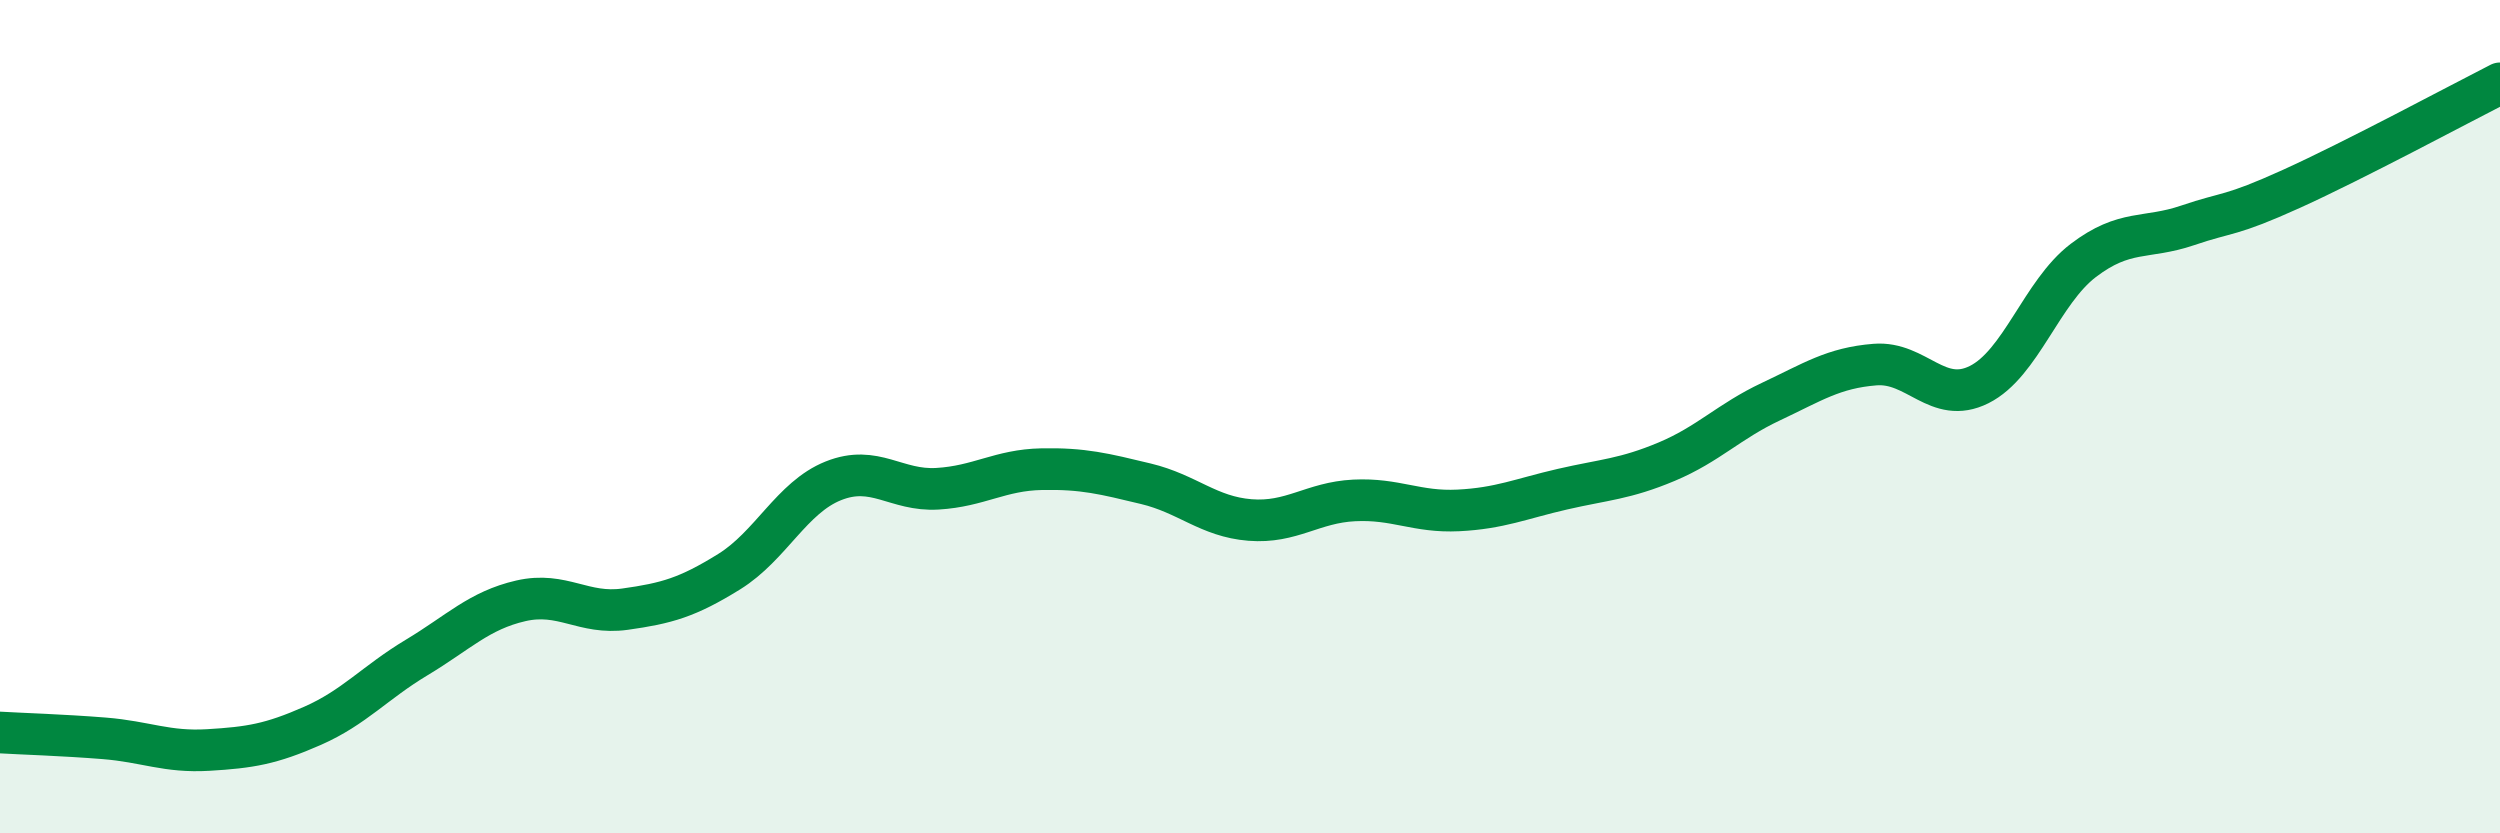
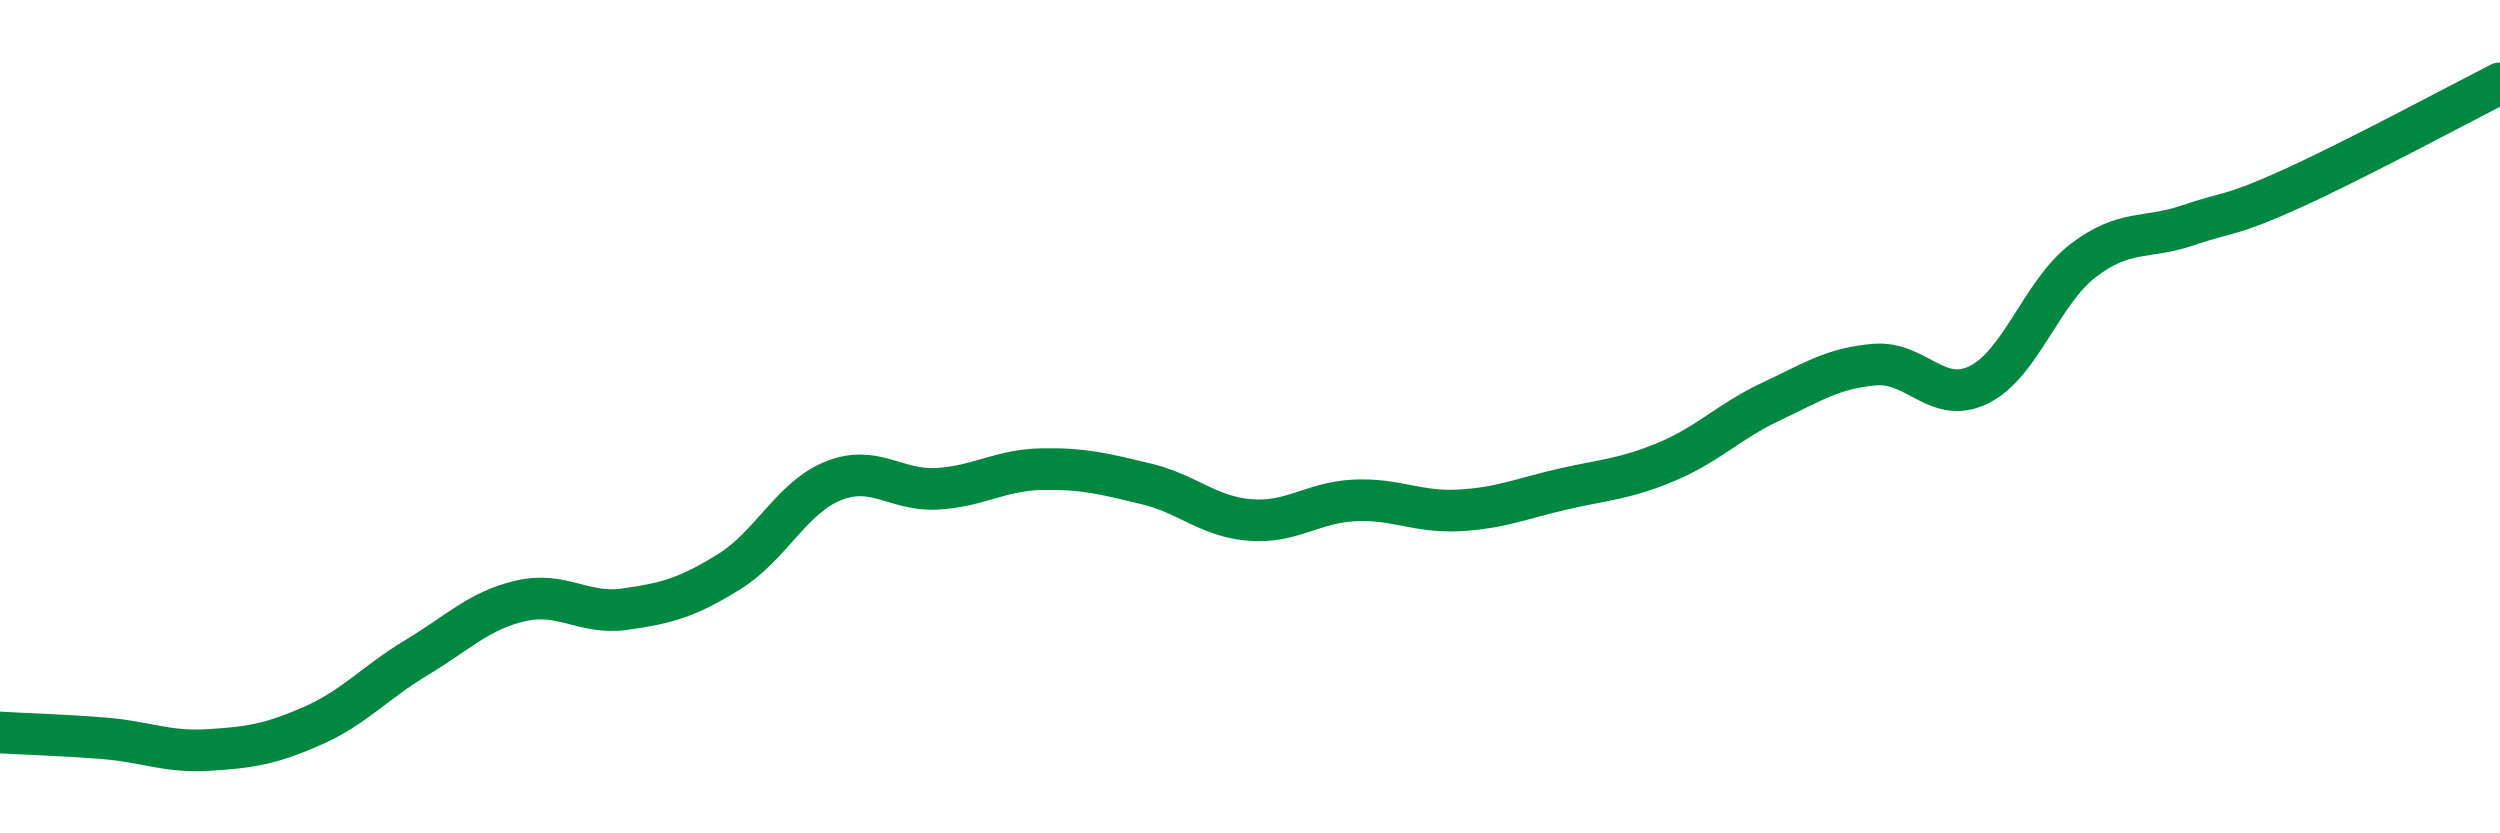
<svg xmlns="http://www.w3.org/2000/svg" width="60" height="20" viewBox="0 0 60 20">
-   <path d="M 0,17.58 C 0.5,17.61 1.5,17.64 2.5,17.72 C 3.5,17.8 4,18.06 5,18 C 6,17.94 6.5,17.86 7.5,17.42 C 8.5,16.98 9,16.38 10,15.78 C 11,15.18 11.5,14.65 12.5,14.42 C 13.5,14.19 14,14.76 15,14.62 C 16,14.48 16.5,14.34 17.5,13.72 C 18.5,13.1 19,11.94 20,11.54 C 21,11.14 21.5,11.79 22.5,11.73 C 23.5,11.67 24,11.28 25,11.26 C 26,11.24 26.5,11.37 27.5,11.61 C 28.5,11.85 29,12.4 30,12.48 C 31,12.56 31.5,12.06 32.5,12.01 C 33.5,11.96 34,12.3 35,12.25 C 36,12.2 36.5,11.97 37.5,11.74 C 38.5,11.51 39,11.5 40,11.08 C 41,10.66 41.5,10.11 42.5,9.64 C 43.5,9.17 44,8.83 45,8.75 C 46,8.67 46.5,9.73 47.5,9.23 C 48.5,8.73 49,7.01 50,6.25 C 51,5.49 51.5,5.75 52.5,5.41 C 53.5,5.07 53.5,5.21 55,4.53 C 56.5,3.85 59,2.51 60,2L60 20L0 20Z" fill="#008740" opacity="0.1" stroke-linecap="round" stroke-linejoin="round" />
  <path d="M 0,17.58 C 0.5,17.61 1.5,17.64 2.5,17.72 C 3.5,17.8 4,18.06 5,18 C 6,17.94 6.5,17.86 7.5,17.42 C 8.5,16.98 9,16.38 10,15.78 C 11,15.18 11.5,14.65 12.5,14.42 C 13.5,14.19 14,14.76 15,14.62 C 16,14.48 16.5,14.34 17.5,13.72 C 18.5,13.1 19,11.94 20,11.54 C 21,11.14 21.5,11.79 22.5,11.73 C 23.5,11.67 24,11.28 25,11.26 C 26,11.24 26.5,11.37 27.5,11.61 C 28.5,11.85 29,12.4 30,12.48 C 31,12.56 31.5,12.06 32.5,12.01 C 33.5,11.96 34,12.3 35,12.25 C 36,12.2 36.5,11.97 37.5,11.74 C 38.5,11.51 39,11.5 40,11.08 C 41,10.66 41.5,10.11 42.5,9.64 C 43.5,9.17 44,8.83 45,8.75 C 46,8.67 46.5,9.73 47.5,9.23 C 48.5,8.73 49,7.01 50,6.25 C 51,5.49 51.5,5.75 52.5,5.41 C 53.5,5.07 53.5,5.21 55,4.53 C 56.5,3.85 59,2.51 60,2" stroke="#008740" stroke-width="1" fill="none" stroke-linecap="round" stroke-linejoin="round" />
</svg>